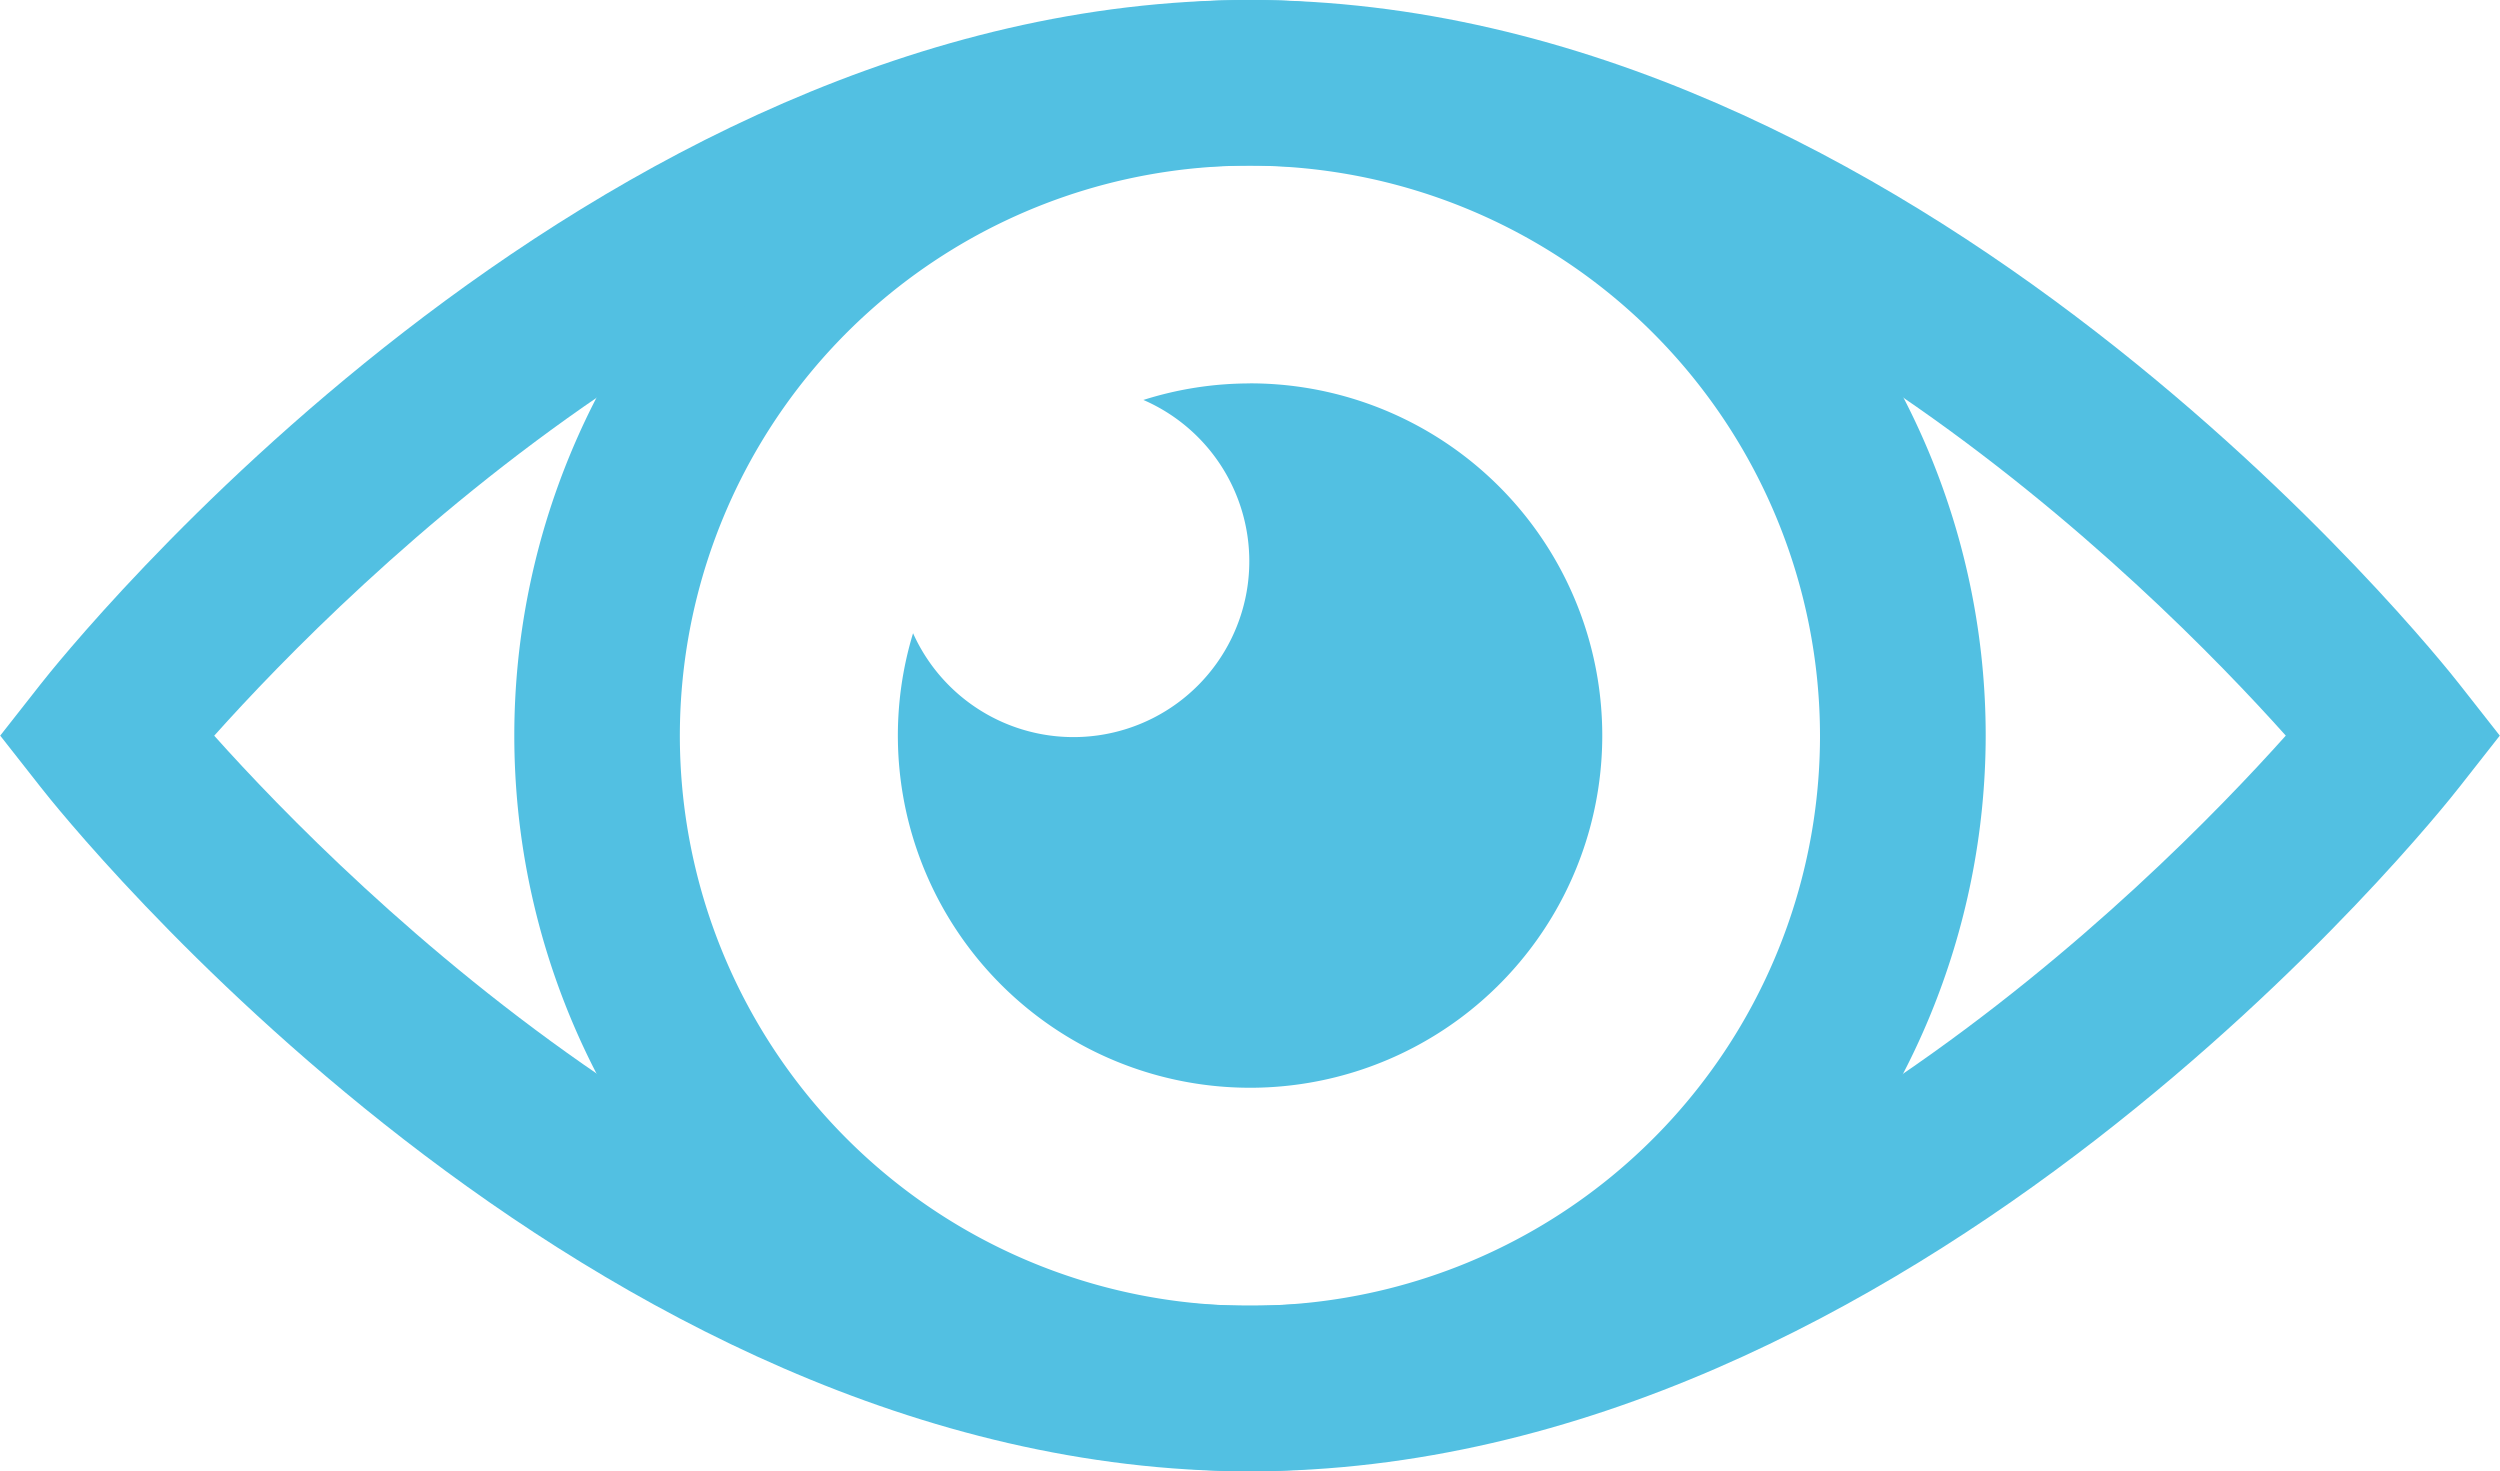
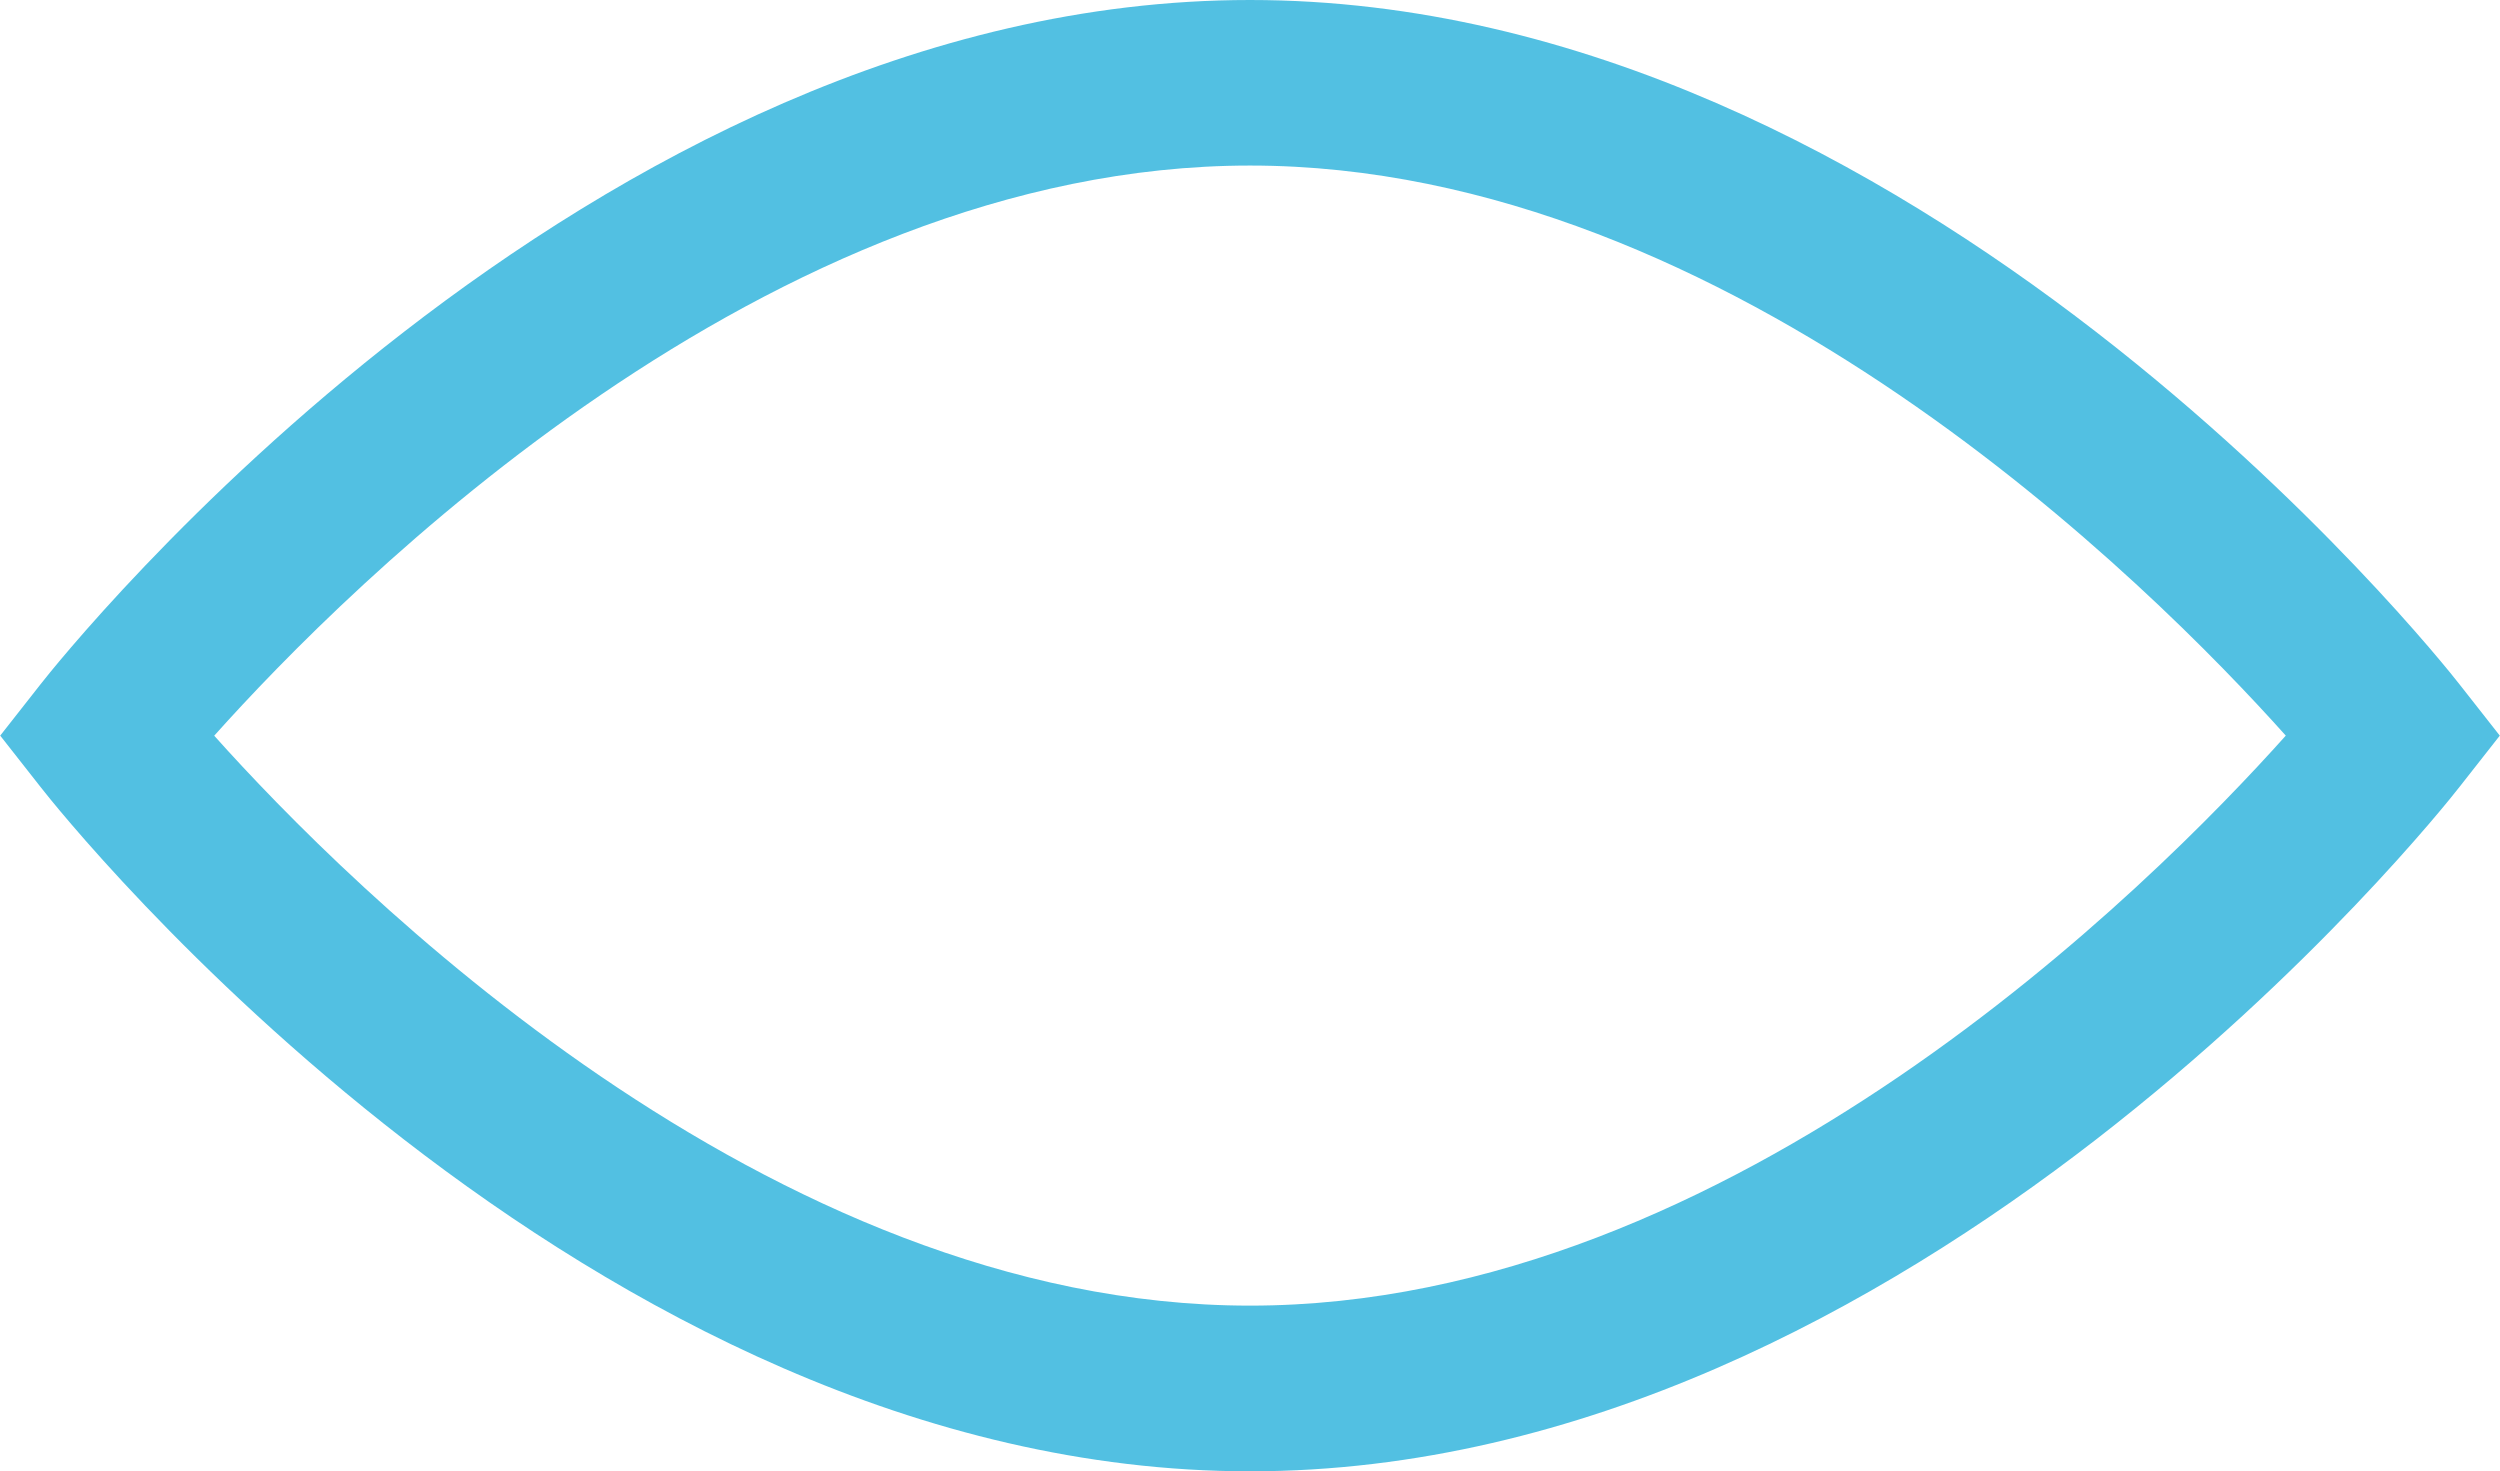
<svg xmlns="http://www.w3.org/2000/svg" width="35.548" height="20.921">
-   <path fill="#52c0e2" d="M17.774 20.921A10.461 10.461 0 1 1 28.235 10.46a10.473 10.473 0 0 1-10.461 10.461m0-18.566a8.106 8.106 0 1 0 8.105 8.106 8.115 8.115 0 0 0-8.105-8.106" />
  <path fill="#52c0e2" d="M17.774 20.921c-9.453 0-16.892-9.336-17.2-9.734l-.571-.727.571-.727C.886 9.333 8.324 0 17.774 0s16.892 9.336 17.2 9.733l.571.727-.571.727c-.308.398-7.746 9.734-17.2 9.734M3.045 10.46c1.891 2.114 7.859 8.105 14.729 8.105s12.837-5.991 14.728-8.105c-1.892-2.115-7.859-8.106-14.728-8.106S4.938 8.346 3.046 10.461Z" />
-   <path fill="#52c0e2" d="M17.775 5.452a5 5 0 0 0-1.517.235 2.5 2.5 0 1 1-3.275 3.317 5.008 5.008 0 1 0 4.792-3.553Z" />
</svg>